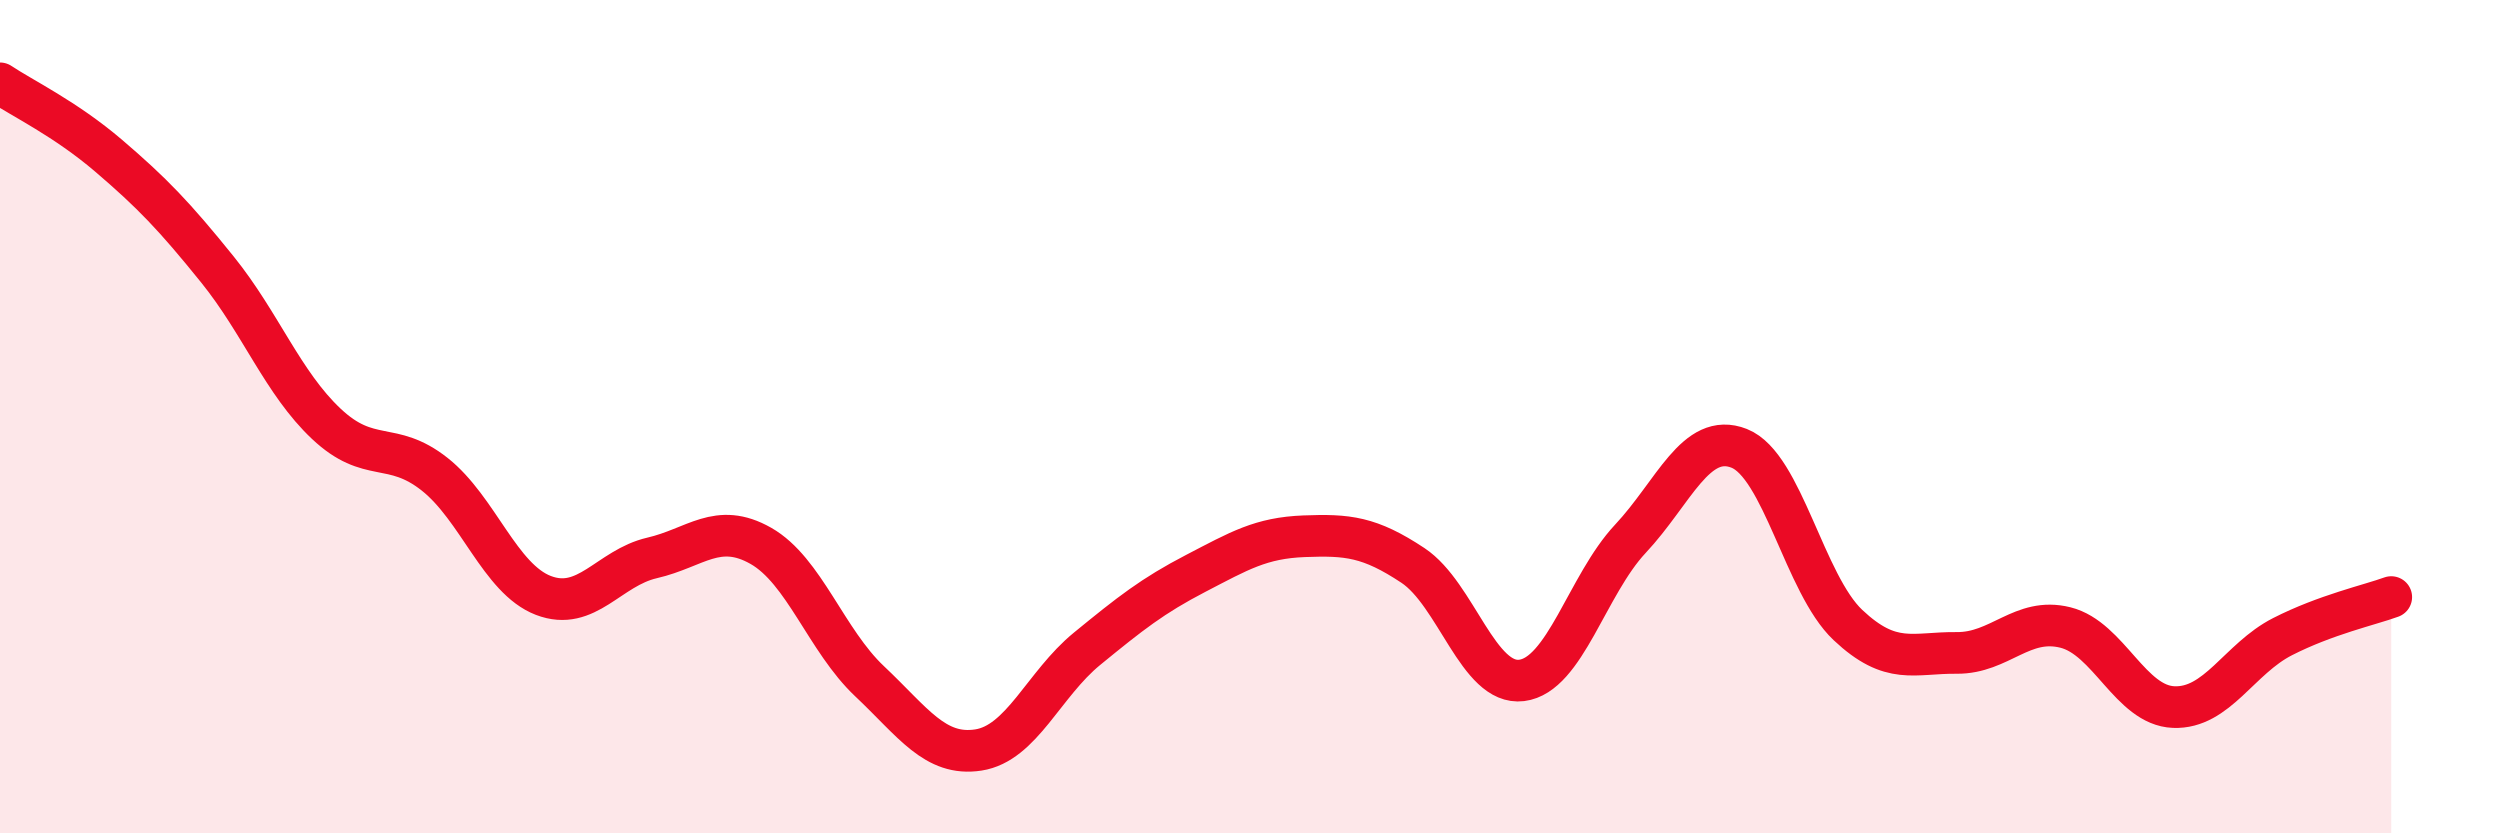
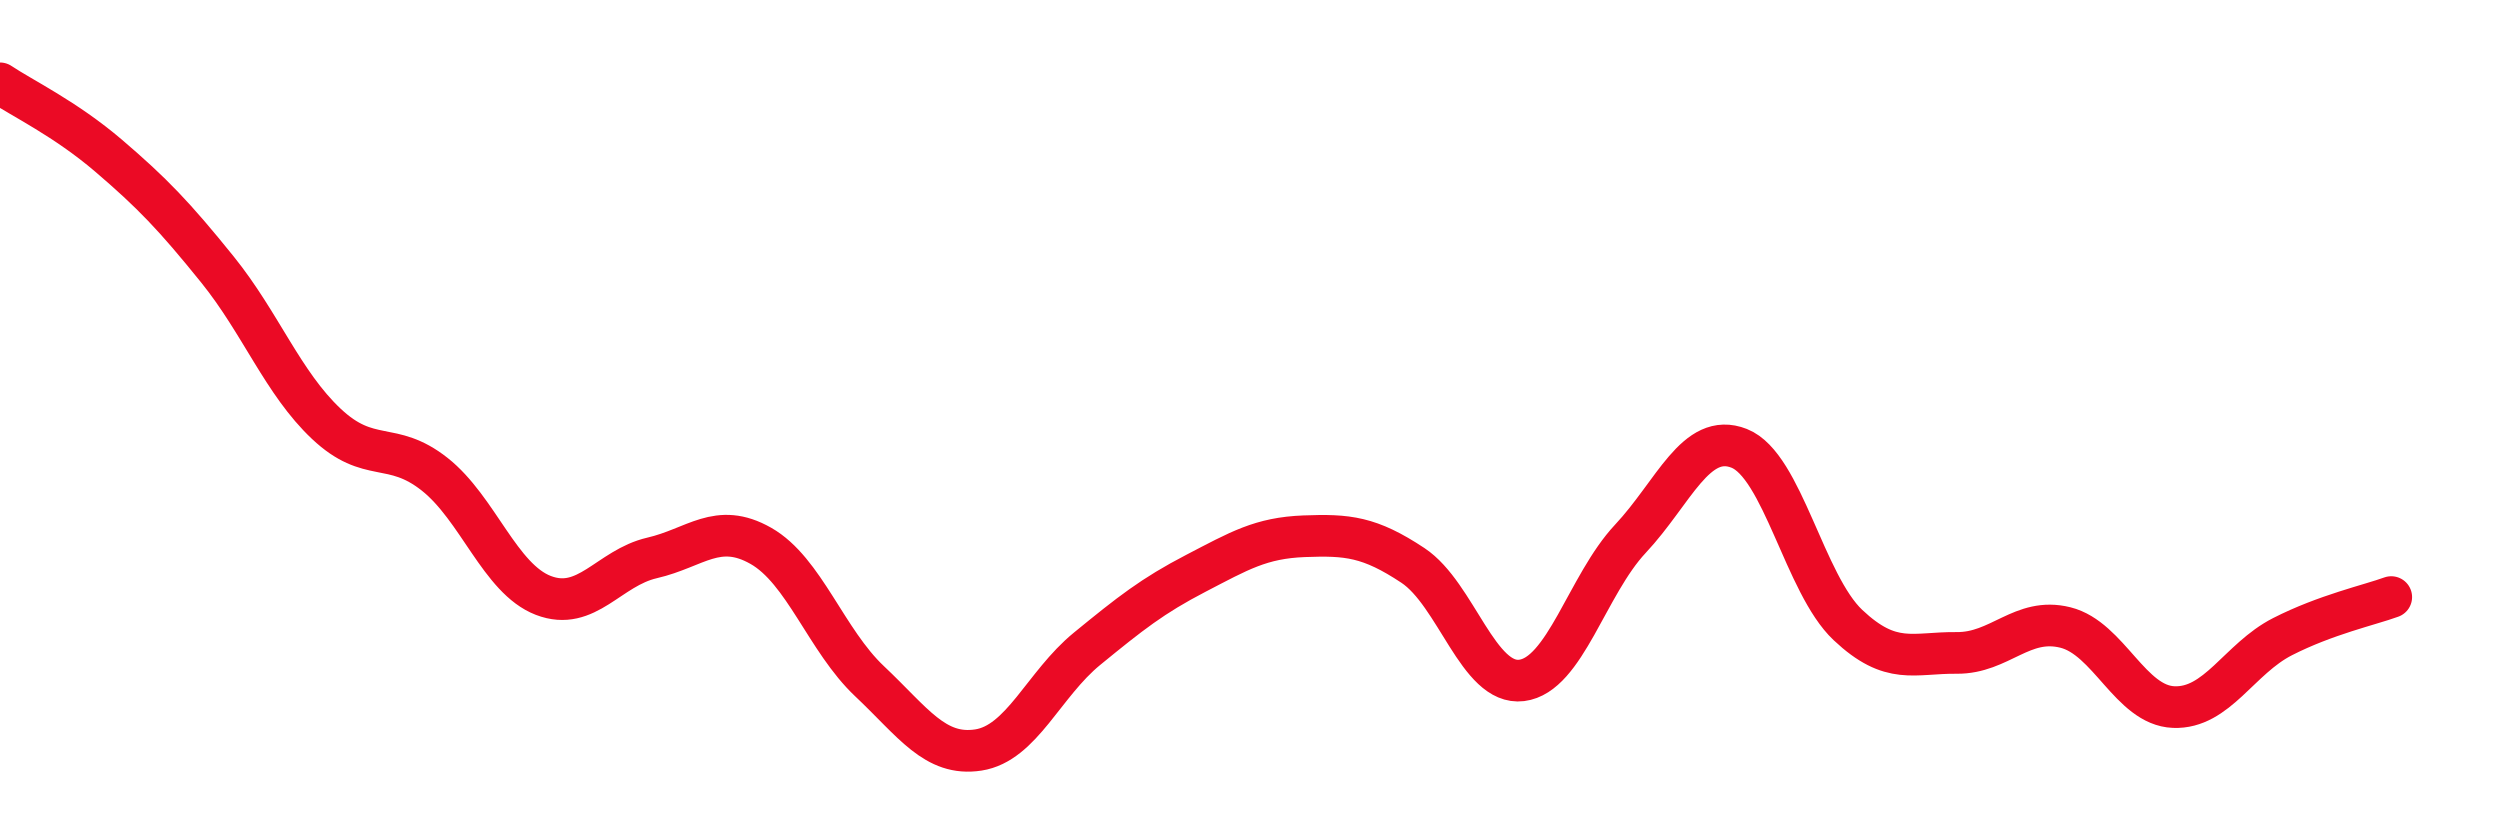
<svg xmlns="http://www.w3.org/2000/svg" width="60" height="20" viewBox="0 0 60 20">
-   <path d="M 0,2 C 0.52,2.35 1.57,2.85 2.61,3.74 C 3.65,4.63 4.18,5.18 5.22,6.47 C 6.26,7.76 6.79,9.19 7.83,10.17 C 8.87,11.15 9.39,10.56 10.43,11.38 C 11.47,12.2 12,13.89 13.04,14.29 C 14.08,14.69 14.61,13.63 15.65,13.39 C 16.69,13.15 17.22,12.51 18.26,13.1 C 19.3,13.69 19.83,15.37 20.87,16.35 C 21.91,17.33 22.44,18.16 23.48,18 C 24.52,17.84 25.05,16.42 26.09,15.57 C 27.13,14.72 27.66,14.3 28.7,13.76 C 29.74,13.22 30.26,12.91 31.3,12.87 C 32.34,12.83 32.87,12.88 33.91,13.57 C 34.95,14.26 35.48,16.46 36.52,16.33 C 37.56,16.2 38.09,14.04 39.13,12.93 C 40.17,11.82 40.7,10.35 41.74,10.76 C 42.78,11.17 43.31,14.02 44.35,15 C 45.39,15.98 45.92,15.66 46.96,15.67 C 48,15.68 48.53,14.8 49.57,15.06 C 50.61,15.32 51.13,16.93 52.17,16.97 C 53.21,17.01 53.74,15.81 54.78,15.28 C 55.82,14.75 56.87,14.52 57.39,14.33L57.39 20L0 20Z" fill="#EB0A25" opacity="0.1" stroke-linecap="round" stroke-linejoin="round" />
  <path d="M 0,2 C 0.52,2.35 1.57,2.85 2.61,3.74 C 3.65,4.63 4.18,5.18 5.22,6.47 C 6.26,7.76 6.79,9.19 7.83,10.17 C 8.87,11.15 9.39,10.56 10.43,11.38 C 11.47,12.2 12,13.89 13.04,14.29 C 14.08,14.69 14.61,13.63 15.65,13.39 C 16.69,13.15 17.22,12.51 18.26,13.1 C 19.3,13.69 19.83,15.37 20.87,16.35 C 21.91,17.33 22.44,18.16 23.48,18 C 24.52,17.84 25.05,16.42 26.09,15.57 C 27.13,14.72 27.66,14.3 28.7,13.76 C 29.74,13.22 30.26,12.91 31.3,12.87 C 32.34,12.83 32.87,12.88 33.91,13.57 C 34.95,14.26 35.48,16.46 36.52,16.33 C 37.56,16.2 38.09,14.04 39.13,12.93 C 40.17,11.82 40.7,10.35 41.74,10.76 C 42.78,11.17 43.31,14.02 44.35,15 C 45.39,15.98 45.92,15.66 46.96,15.67 C 48,15.68 48.53,14.8 49.57,15.06 C 50.61,15.32 51.13,16.93 52.17,16.97 C 53.21,17.01 53.74,15.81 54.78,15.28 C 55.82,14.75 56.87,14.52 57.39,14.33" stroke="#EB0A25" stroke-width="1" fill="none" stroke-linecap="round" stroke-linejoin="round" />
</svg>